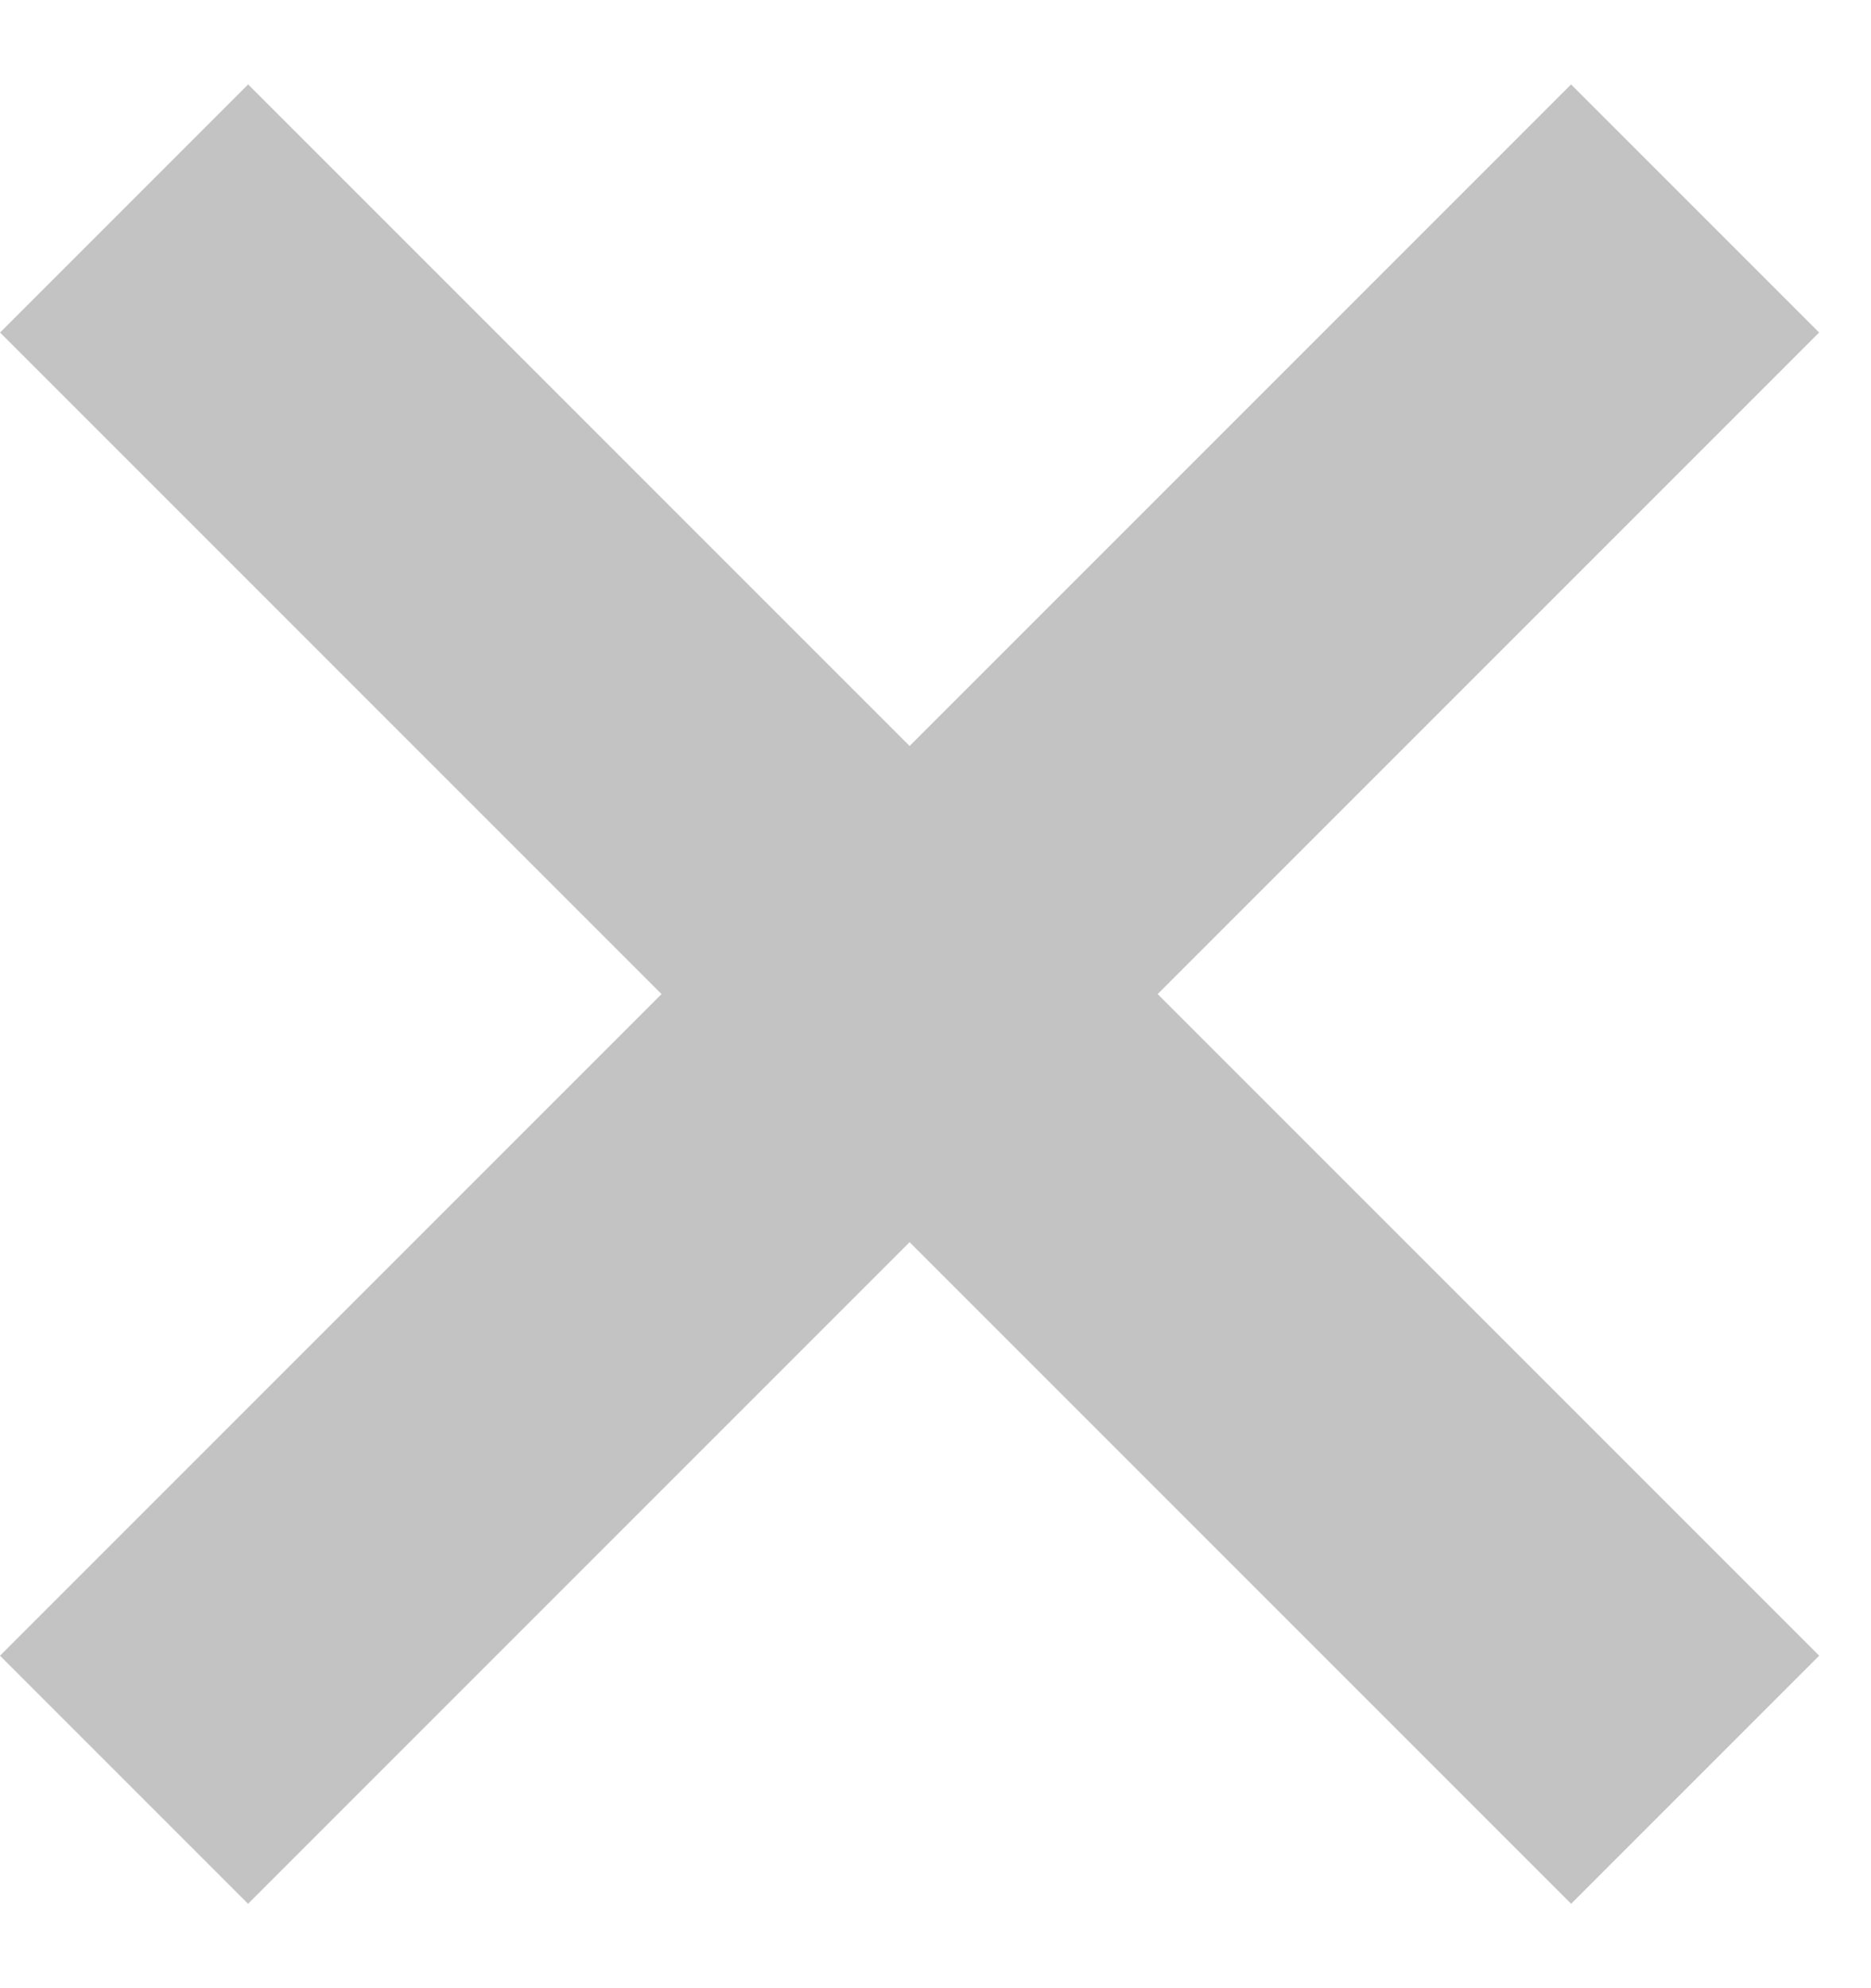
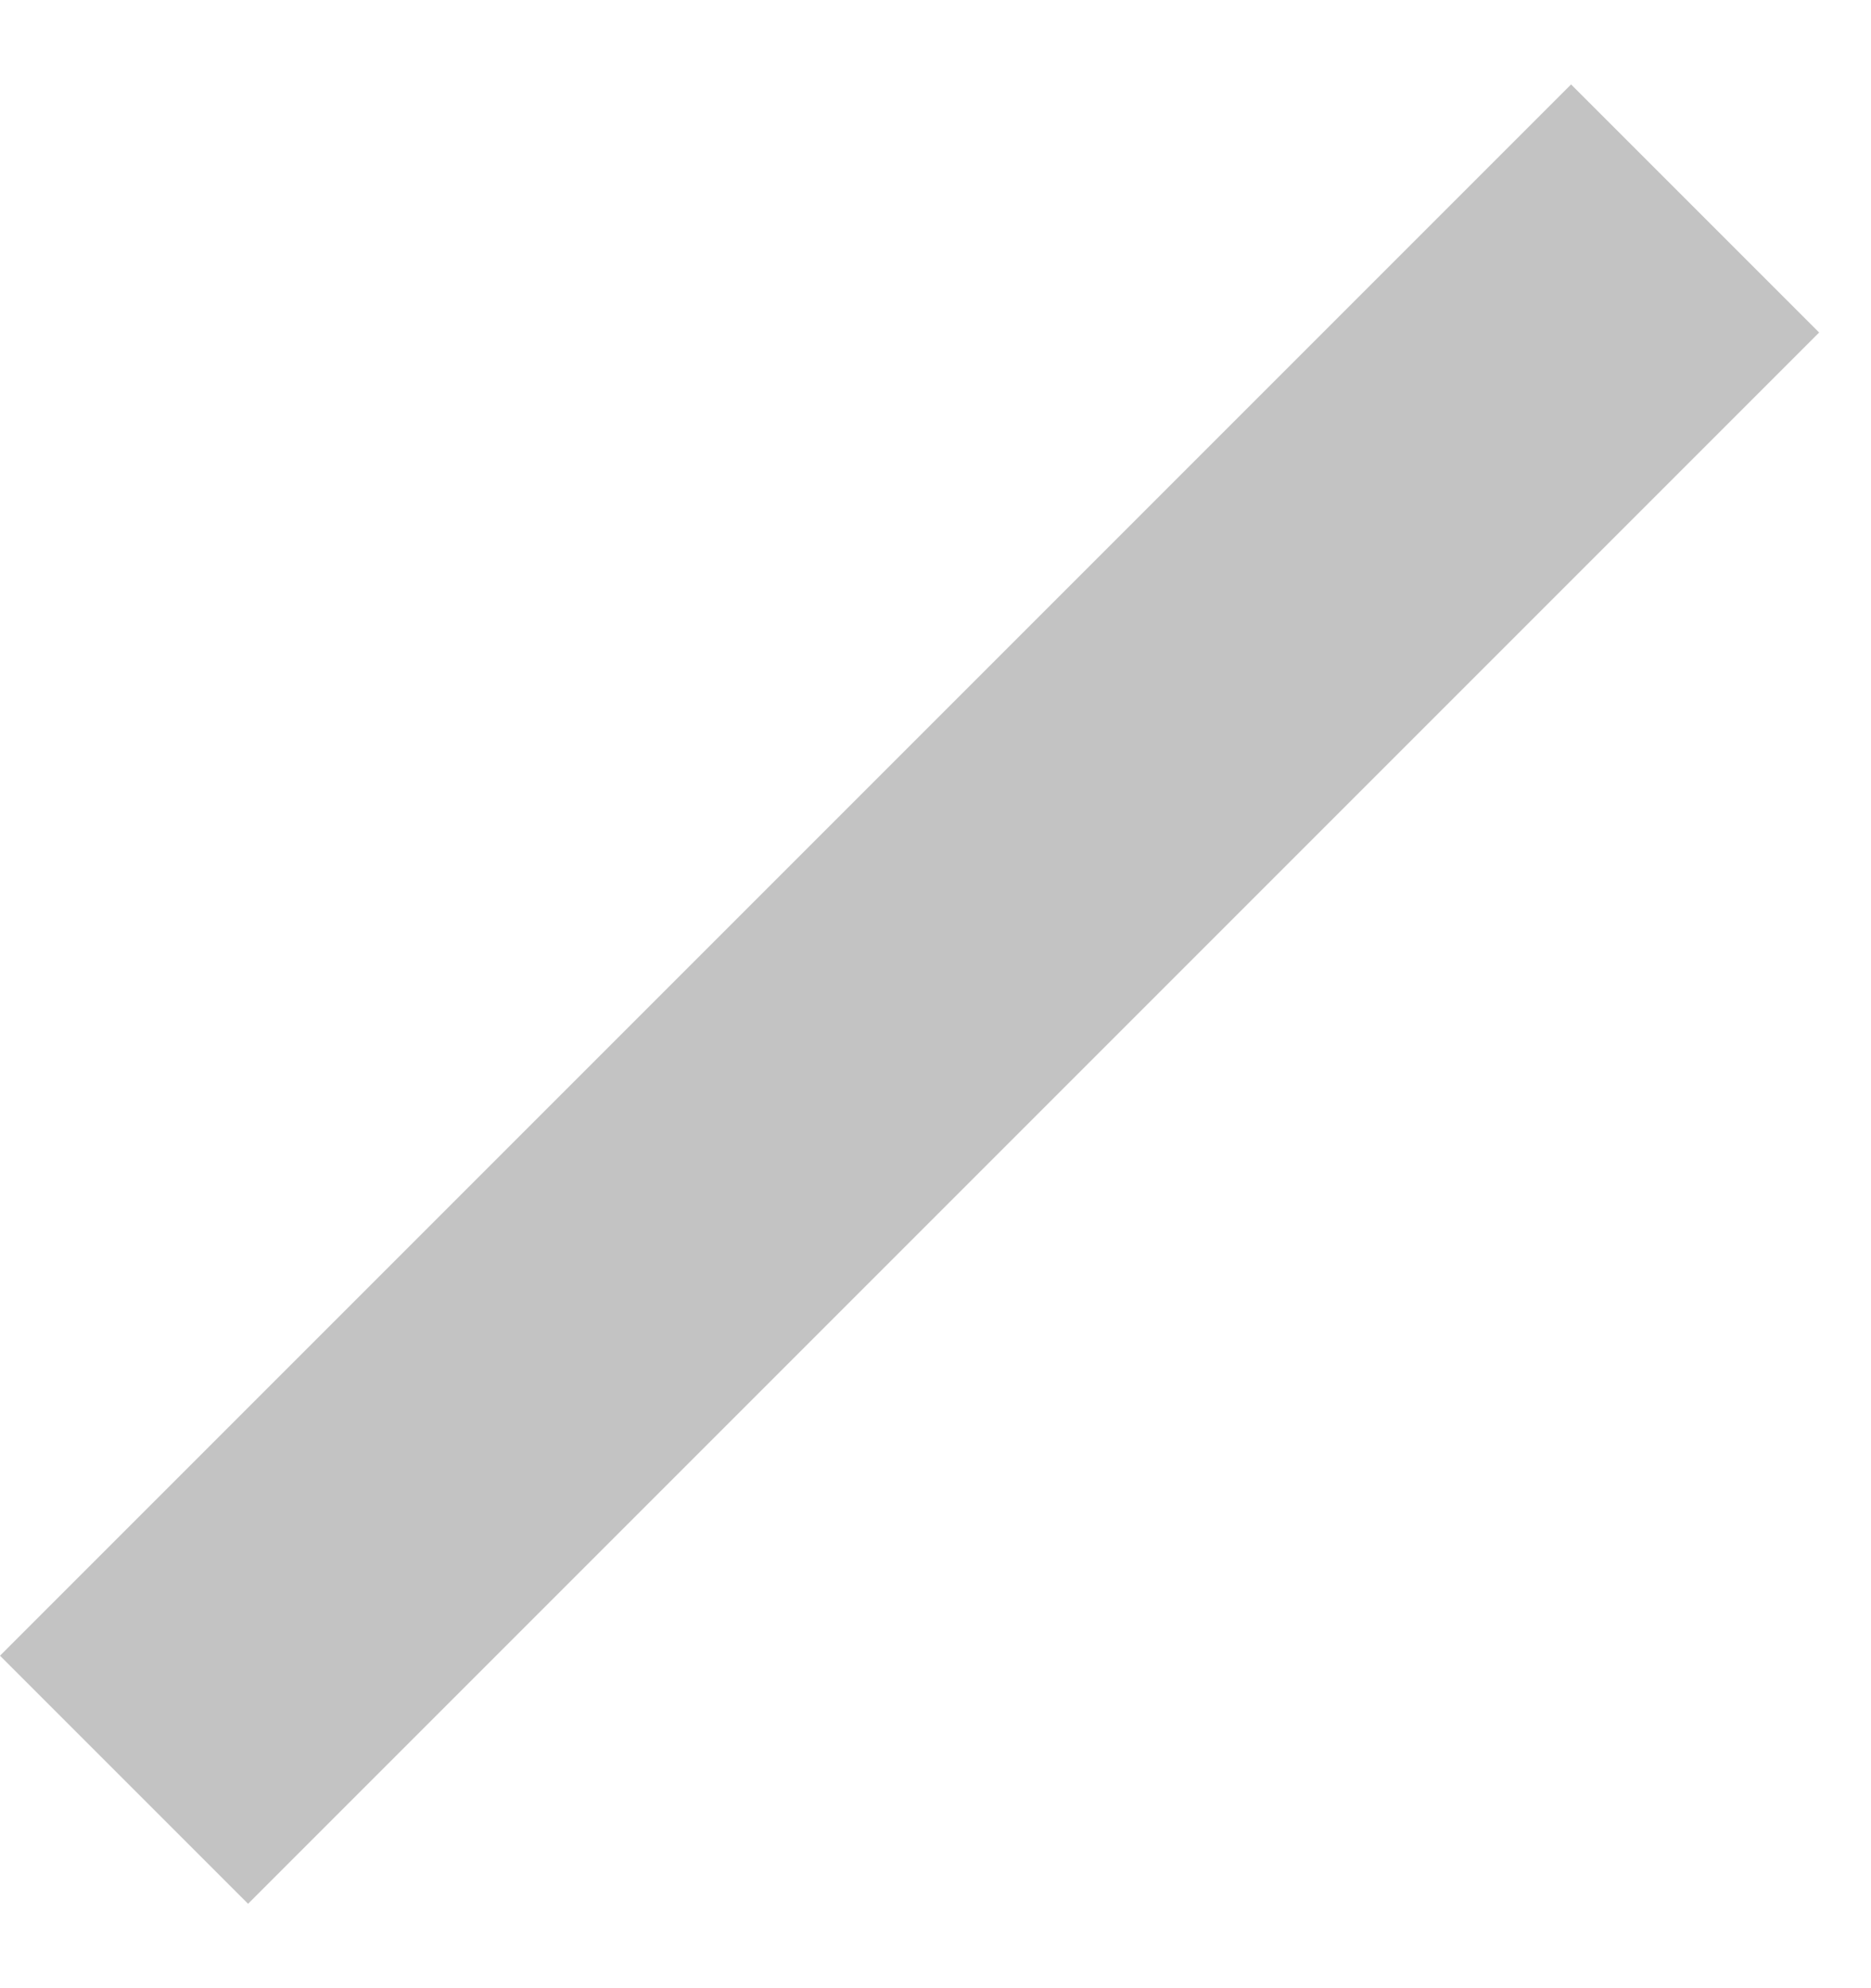
<svg xmlns="http://www.w3.org/2000/svg" width="16" height="17" viewBox="0 0 16 17" fill="none">
  <rect x="13.435" y="0.722" width="3" height="19" transform="rotate(45 13.435 0.722)" fill="#C3C3C3" />
-   <rect x="15.557" y="14.157" width="3" height="19" transform="rotate(135 15.557 14.157)" fill="#C3C3C3" />
</svg>